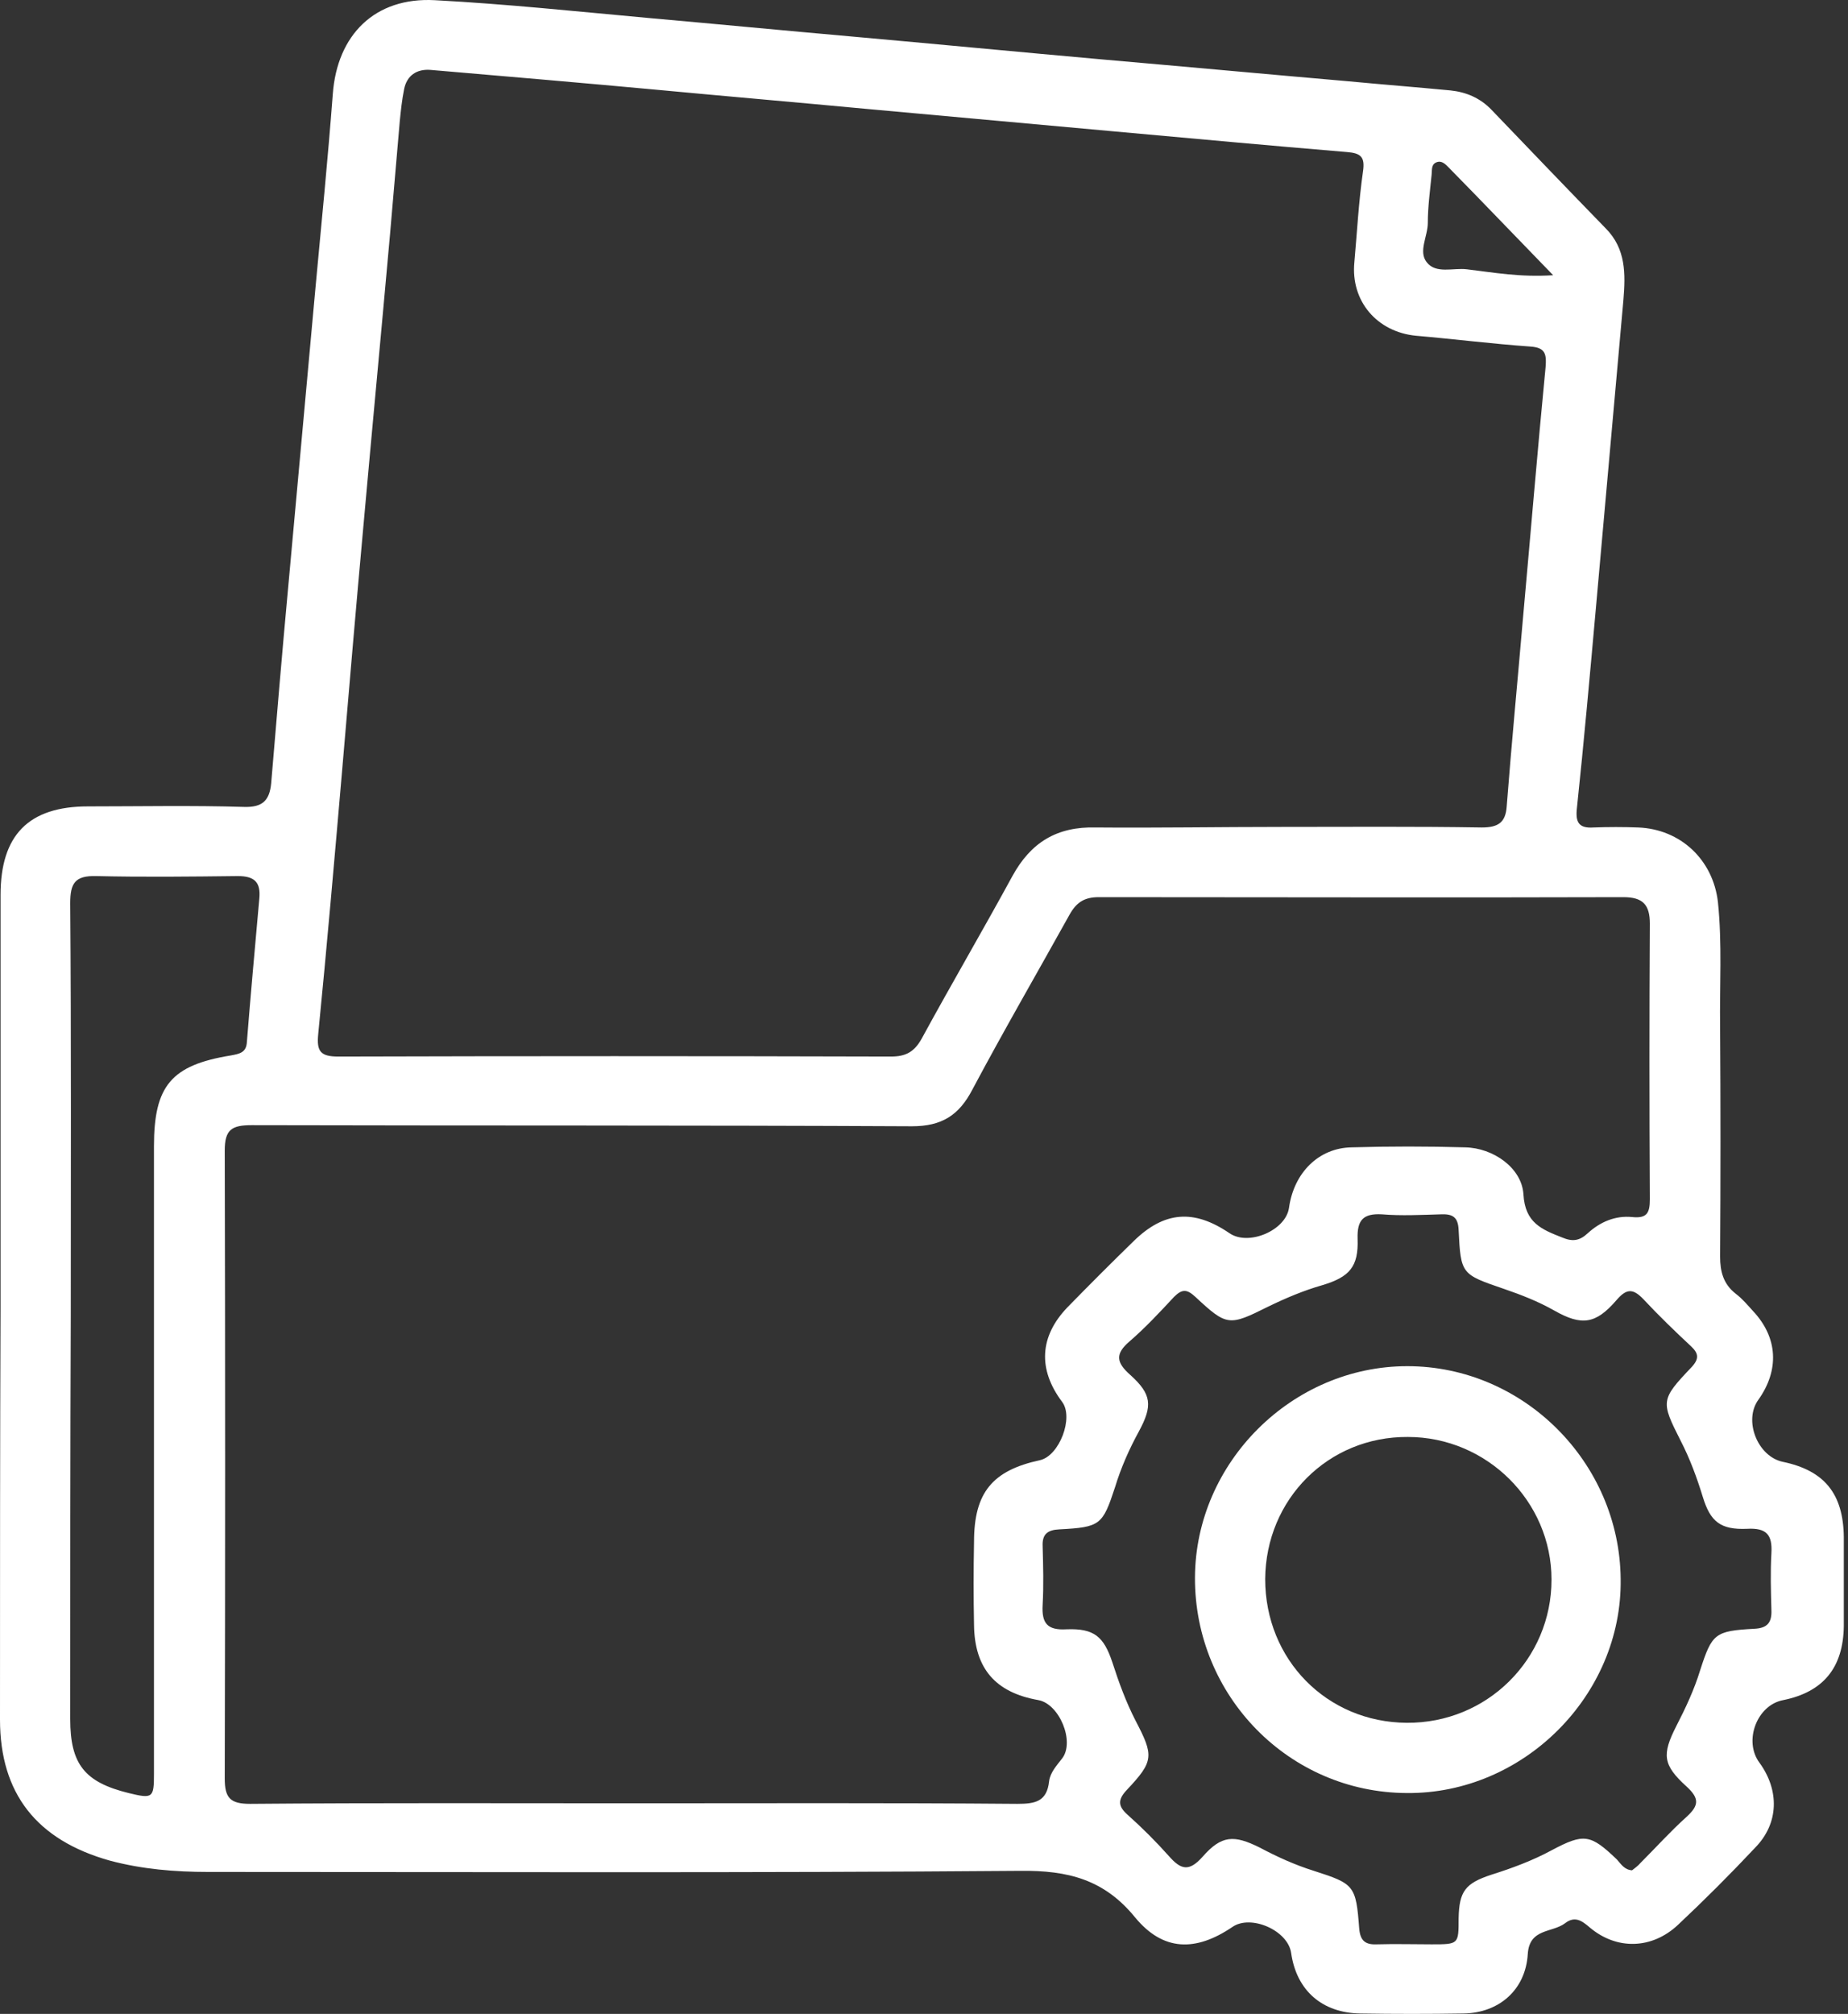
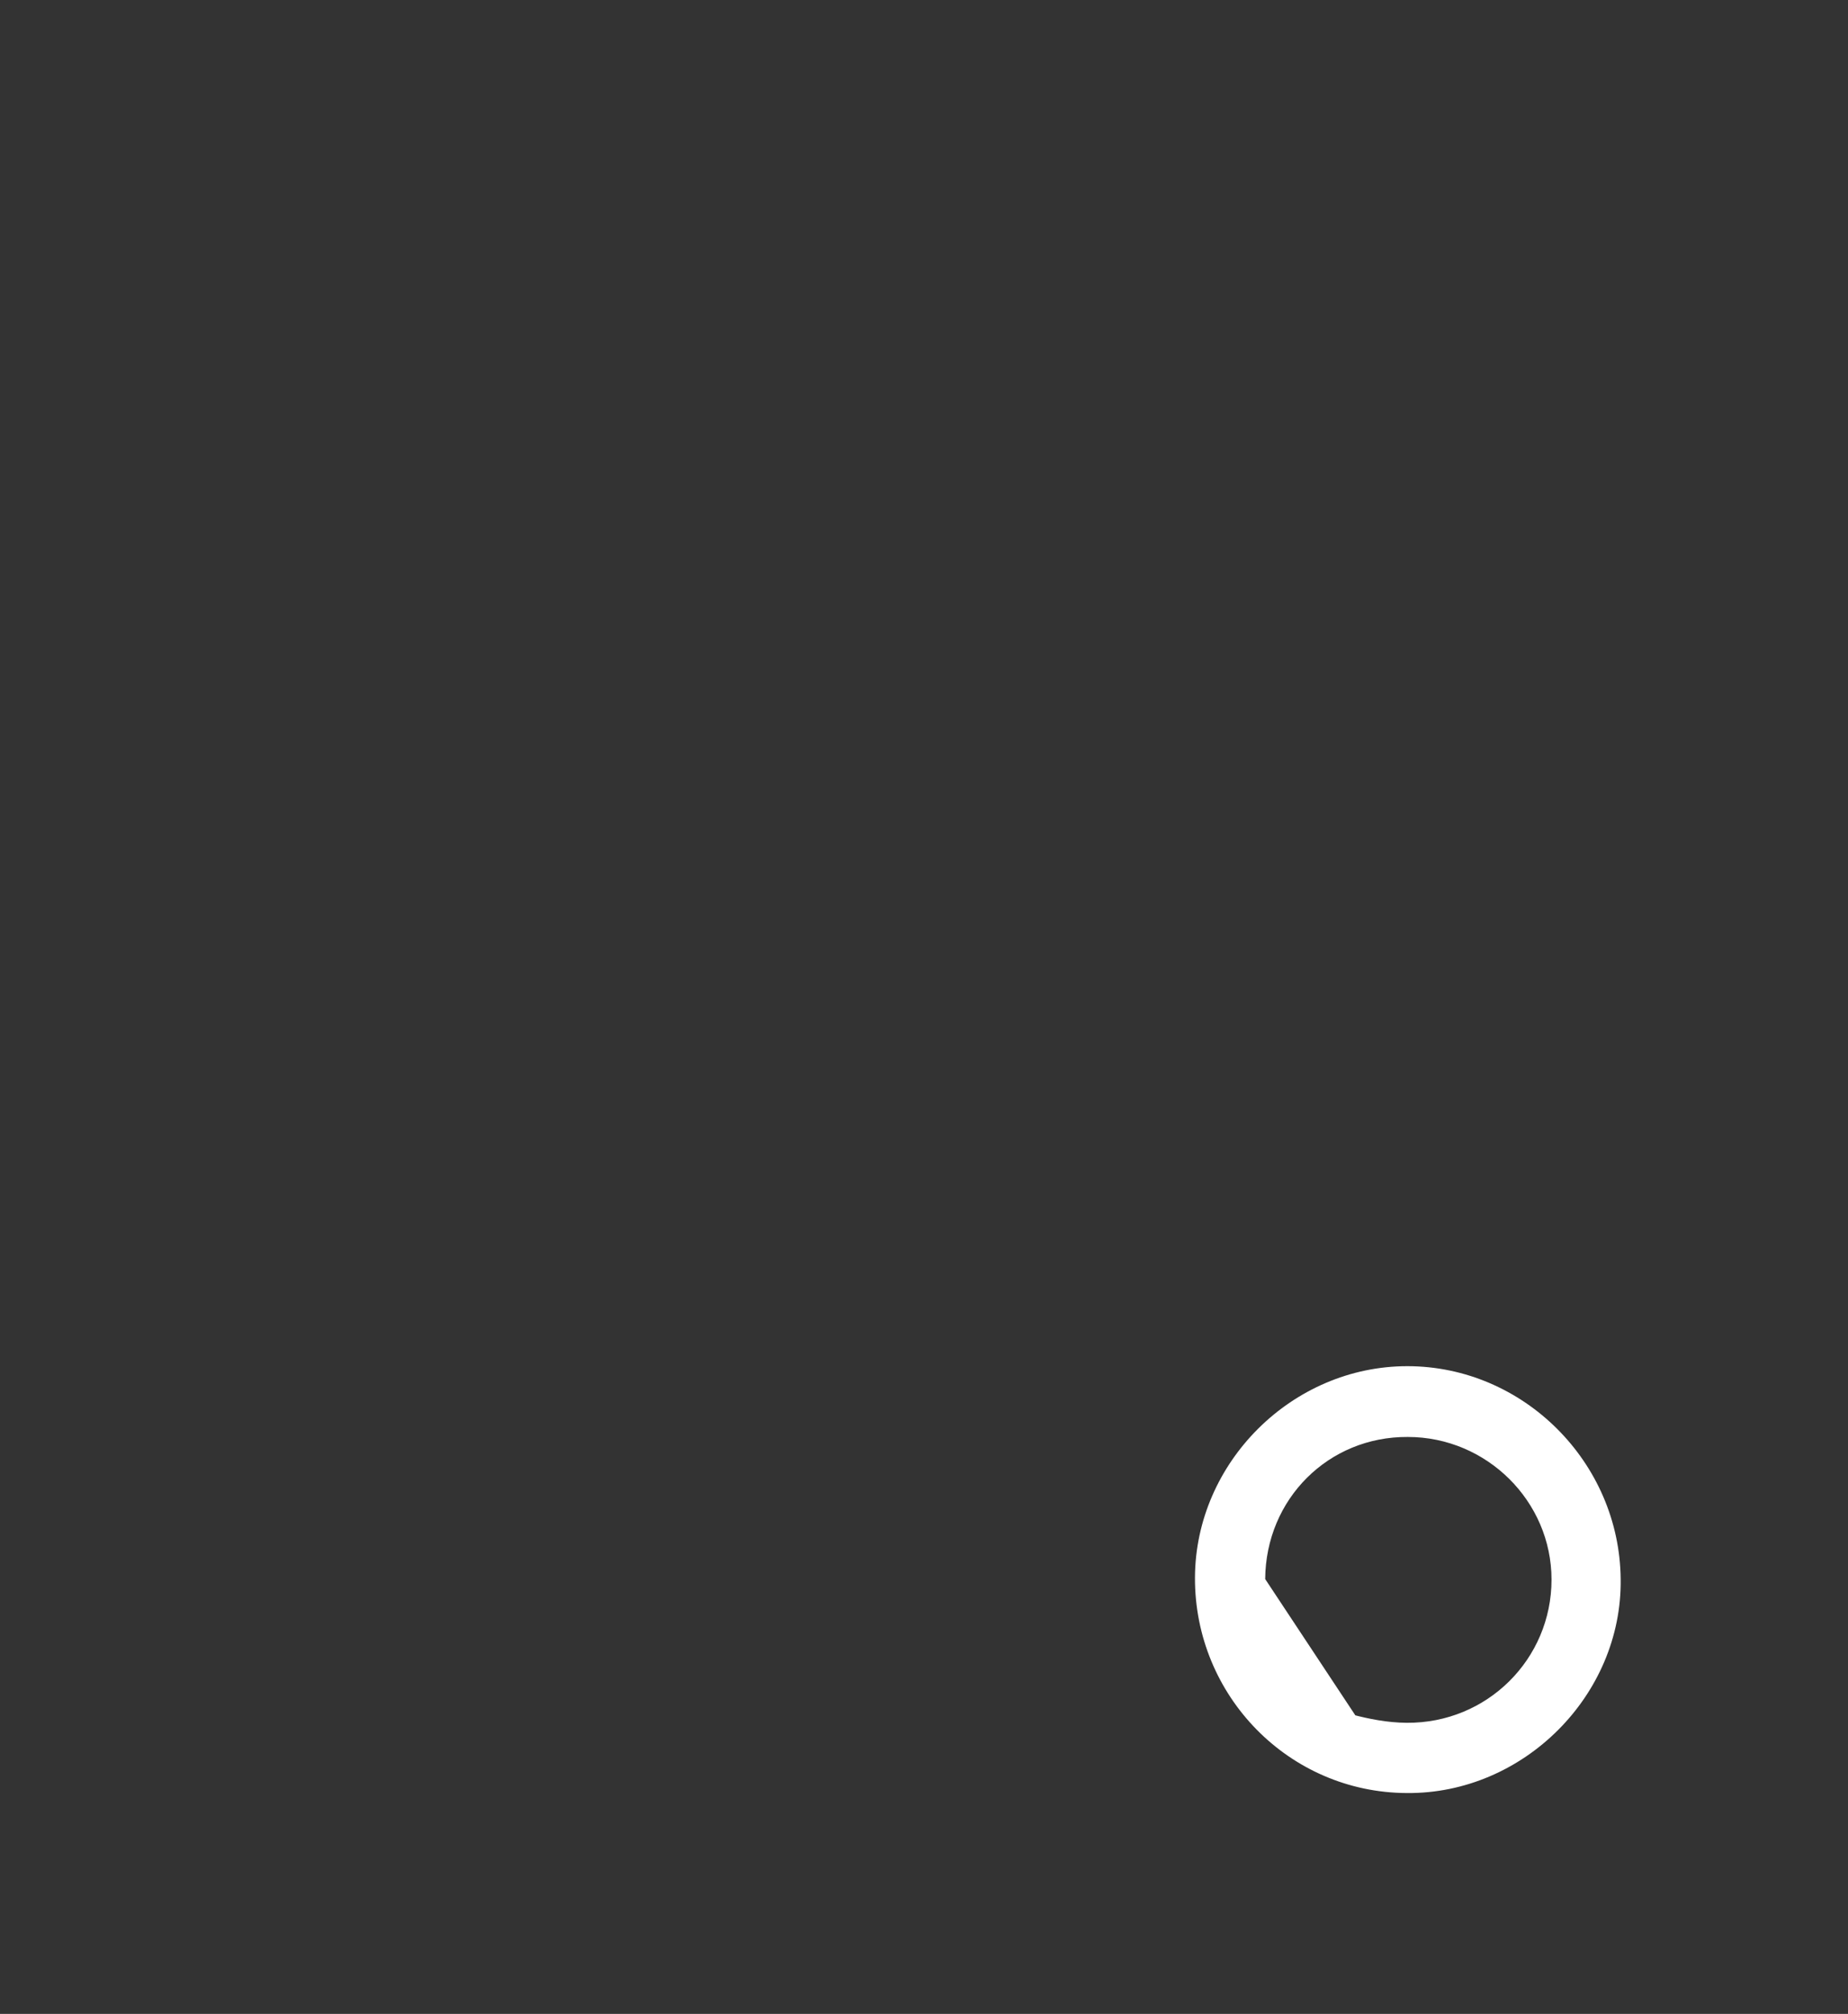
<svg xmlns="http://www.w3.org/2000/svg" width="67" height="73" viewBox="0 0 67 73" fill="none">
  <rect x="0" y="0" width="67" height="73" fill="#333333" stroke="none" />
-   <path d="M0.02 47.425C0.02 42.431 0.02 37.436 0.02 32.442C0.02 30.268 1.038 29.23 3.193 29.23C5.073 29.23 6.973 29.191 8.853 29.249C9.519 29.269 9.774 29.014 9.832 28.387C10.028 26.057 10.224 23.706 10.44 21.376C10.772 17.733 11.105 14.07 11.438 10.427C11.654 8.096 11.889 5.746 12.065 3.415C12.222 1.261 13.593 -0.111 15.767 0.007C18.352 0.144 20.938 0.418 23.523 0.653C25.952 0.869 28.4 1.104 30.829 1.319C33.904 1.593 36.959 1.887 40.034 2.161C42.972 2.416 45.93 2.69 48.868 2.945C50.102 3.062 51.355 3.16 52.589 3.278C53.157 3.337 53.666 3.552 54.078 3.983C55.449 5.413 56.82 6.843 58.21 8.272C58.955 9.017 58.935 9.937 58.857 10.877C58.524 14.599 58.191 18.32 57.858 22.061C57.642 24.47 57.427 26.879 57.172 29.288C57.114 29.798 57.231 30.033 57.779 29.994C58.308 29.974 58.857 29.974 59.386 29.994C60.933 30.052 62.108 31.169 62.284 32.696C62.441 34.205 62.343 35.732 62.363 37.24C62.382 40.002 62.382 42.764 62.363 45.545C62.363 46.093 62.48 46.544 62.931 46.896C63.166 47.073 63.361 47.308 63.557 47.523C64.458 48.483 64.517 49.658 63.753 50.735C63.205 51.48 63.714 52.792 64.635 52.988C66.143 53.301 66.828 54.143 66.848 55.71C66.848 56.788 66.848 57.865 66.848 58.942C66.828 60.45 66.103 61.331 64.654 61.625C63.694 61.802 63.205 63.114 63.792 63.897C64.517 64.896 64.498 66.091 63.636 66.972C62.735 67.932 61.795 68.872 60.835 69.773C59.895 70.654 58.622 70.694 57.642 69.871C57.349 69.617 57.094 69.44 56.741 69.714C56.271 70.067 55.449 69.891 55.39 70.831C55.312 72.124 54.352 72.966 53.059 72.985C51.806 73.005 50.572 73.005 49.318 72.985C47.947 72.966 47.007 72.163 46.811 70.792C46.694 69.969 45.342 69.381 44.676 69.852C43.344 70.752 42.169 70.733 41.151 69.499C40.034 68.128 38.722 67.795 36.998 67.814C27.186 67.893 17.373 67.854 7.541 67.854C6.346 67.854 5.151 67.756 3.976 67.442C1.332 66.698 0 65.014 0 62.33C0 57.355 0 52.4 0.02 47.425C0 47.425 0 47.425 0.02 47.425ZM46.459 29.974C48.887 29.974 51.296 29.954 53.725 29.994C54.313 29.994 54.587 29.817 54.626 29.23C54.802 26.958 55.018 24.705 55.214 22.433C55.488 19.397 55.742 16.342 56.036 13.306C56.075 12.816 56.017 12.601 55.488 12.562C54.097 12.464 52.707 12.288 51.336 12.17C49.925 12.033 48.966 10.916 49.103 9.506C49.201 8.409 49.259 7.313 49.416 6.216C49.494 5.687 49.338 5.55 48.828 5.511C46.028 5.276 43.227 5.021 40.426 4.766C37.41 4.492 34.393 4.218 31.377 3.944C28.87 3.709 26.363 3.493 23.856 3.258C21.114 3.004 18.352 2.769 15.61 2.534C15.121 2.494 14.748 2.729 14.65 3.239C14.572 3.63 14.533 4.003 14.494 4.394C14.376 5.765 14.259 7.117 14.141 8.488C13.828 11.994 13.495 15.5 13.181 19.006C12.907 22.002 12.653 24.999 12.398 27.996C12.124 31.169 11.85 34.322 11.536 37.495C11.477 38.102 11.615 38.298 12.261 38.298C18.94 38.279 25.619 38.279 32.298 38.298C32.827 38.298 33.14 38.141 33.414 37.652C34.491 35.673 35.627 33.734 36.705 31.756C37.37 30.542 38.311 29.954 39.74 29.994C41.954 30.013 44.206 29.974 46.459 29.974ZM22.994 65.366C27.617 65.366 32.239 65.347 36.881 65.386C37.527 65.386 37.958 65.308 38.036 64.563C38.076 64.25 38.311 63.995 38.507 63.741C38.977 63.133 38.409 61.762 37.645 61.625C36.097 61.351 35.334 60.489 35.314 58.903C35.294 57.904 35.294 56.905 35.314 55.886C35.314 54.104 35.98 53.301 37.703 52.929C38.409 52.772 38.937 51.382 38.507 50.814C37.625 49.639 37.684 48.444 38.702 47.386C39.486 46.583 40.289 45.78 41.092 44.997C42.208 43.9 43.286 43.821 44.578 44.703C45.264 45.173 46.615 44.605 46.733 43.782C46.909 42.509 47.81 41.608 49.005 41.589C50.376 41.549 51.747 41.549 53.118 41.589C54.136 41.608 55.174 42.333 55.233 43.293C55.292 44.331 55.899 44.566 56.643 44.859C57.016 45.016 57.27 44.977 57.564 44.703C58.014 44.291 58.563 44.056 59.17 44.115C59.718 44.174 59.816 43.959 59.816 43.469C59.797 40.139 59.797 36.809 59.816 33.48C59.816 32.794 59.562 32.52 58.857 32.52C52.511 32.54 46.184 32.52 39.838 32.52C39.329 32.52 39.035 32.696 38.781 33.147C37.606 35.262 36.391 37.358 35.255 39.493C34.766 40.433 34.139 40.825 33.062 40.825C25.09 40.785 17.099 40.805 9.127 40.785C8.402 40.785 8.148 40.942 8.148 41.706C8.167 49.286 8.167 56.885 8.148 64.465C8.148 65.17 8.344 65.386 9.068 65.386C13.691 65.347 18.352 65.366 22.994 65.366ZM59.17 67.795C59.268 67.717 59.386 67.638 59.483 67.521C60.032 66.972 60.561 66.385 61.148 65.856C61.599 65.445 61.618 65.19 61.148 64.759C60.286 63.976 60.247 63.603 60.776 62.565C61.109 61.919 61.422 61.253 61.638 60.548C62.069 59.216 62.167 59.118 63.596 59.04C64.086 59.02 64.243 58.805 64.223 58.354C64.204 57.669 64.184 56.983 64.223 56.298C64.262 55.632 64.047 55.377 63.342 55.416C62.382 55.456 62.01 55.162 61.736 54.261C61.52 53.556 61.266 52.87 60.933 52.224C60.208 50.794 60.208 50.735 61.325 49.56C61.618 49.247 61.579 49.051 61.305 48.796C60.717 48.248 60.13 47.68 59.581 47.092C59.19 46.681 58.955 46.72 58.602 47.132C57.858 47.993 57.349 48.072 56.35 47.504C55.762 47.171 55.155 46.936 54.528 46.72C52.981 46.191 52.961 46.191 52.883 44.585C52.863 44.115 52.667 43.998 52.236 44.017C51.531 44.037 50.807 44.076 50.102 44.017C49.416 43.978 49.201 44.233 49.22 44.899C49.259 45.917 48.926 46.289 47.947 46.583C47.262 46.779 46.615 47.053 45.969 47.367C44.559 48.072 44.48 48.072 43.344 47.014C43.031 46.72 42.855 46.72 42.561 47.014C42.052 47.562 41.523 48.13 40.955 48.62C40.426 49.071 40.465 49.384 40.974 49.834C41.758 50.539 41.797 50.951 41.288 51.891C40.935 52.537 40.641 53.203 40.426 53.908C39.975 55.279 39.897 55.358 38.409 55.436C37.978 55.456 37.782 55.612 37.801 56.043C37.821 56.748 37.841 57.473 37.801 58.178C37.762 58.844 37.978 59.099 38.663 59.059C39.662 59.02 40.015 59.314 40.328 60.254C40.563 60.979 40.818 61.684 41.17 62.37C41.836 63.643 41.836 63.839 40.857 64.877C40.524 65.229 40.524 65.464 40.877 65.778C41.405 66.248 41.914 66.757 42.385 67.286C42.816 67.775 43.109 67.854 43.599 67.305C44.285 66.522 44.735 66.502 45.675 66.972C46.302 67.305 46.948 67.599 47.634 67.814C49.103 68.285 49.161 68.343 49.279 69.91C49.318 70.361 49.514 70.498 49.925 70.478C50.591 70.459 51.238 70.478 51.904 70.478C52.883 70.478 52.883 70.478 52.883 69.538C52.902 68.559 53.118 68.265 54.078 67.952C54.822 67.717 55.566 67.442 56.252 67.07C57.427 66.444 57.662 66.483 58.622 67.403C58.778 67.579 58.896 67.775 59.17 67.795ZM2.566 47.641C2.546 52.537 2.546 57.434 2.546 62.311C2.546 63.956 3.075 64.602 4.662 64.994C5.543 65.21 5.582 65.17 5.582 64.289C5.582 56.709 5.582 49.129 5.582 41.549C5.582 39.356 6.209 38.611 8.363 38.259C8.677 38.2 8.931 38.161 8.951 37.769C9.088 36.046 9.245 34.322 9.401 32.579C9.46 31.972 9.225 31.756 8.618 31.756C6.914 31.776 5.19 31.796 3.486 31.756C2.722 31.737 2.546 32.011 2.546 32.736C2.585 37.711 2.566 42.685 2.566 47.641ZM56.31 9.976C54.939 8.566 53.745 7.313 52.53 6.079C52.413 5.961 52.276 5.805 52.08 5.883C51.884 5.961 51.923 6.157 51.904 6.333C51.845 6.921 51.766 7.509 51.766 8.077C51.766 8.566 51.414 9.115 51.727 9.506C52.06 9.937 52.687 9.702 53.177 9.761C54.156 9.878 55.116 10.055 56.31 9.976Z" fill="white" />
-   <path d="M51.002 64.994C46.732 64.975 43.305 61.469 43.324 57.179C43.344 53.007 46.85 49.521 51.022 49.521C55.233 49.521 58.719 53.007 58.758 57.238C58.817 61.449 55.233 65.033 51.002 64.994ZM45.87 57.238C45.87 60.156 48.103 62.428 51.002 62.448C53.92 62.468 56.251 60.137 56.251 57.258C56.251 54.418 53.901 52.087 51.041 52.087C48.162 52.067 45.89 54.339 45.87 57.238Z" fill="white" />
+   <path d="M51.002 64.994C46.732 64.975 43.305 61.469 43.324 57.179C43.344 53.007 46.85 49.521 51.022 49.521C55.233 49.521 58.719 53.007 58.758 57.238C58.817 61.449 55.233 65.033 51.002 64.994ZC45.87 60.156 48.103 62.428 51.002 62.448C53.92 62.468 56.251 60.137 56.251 57.258C56.251 54.418 53.901 52.087 51.041 52.087C48.162 52.067 45.89 54.339 45.87 57.238Z" fill="white" />
</svg>